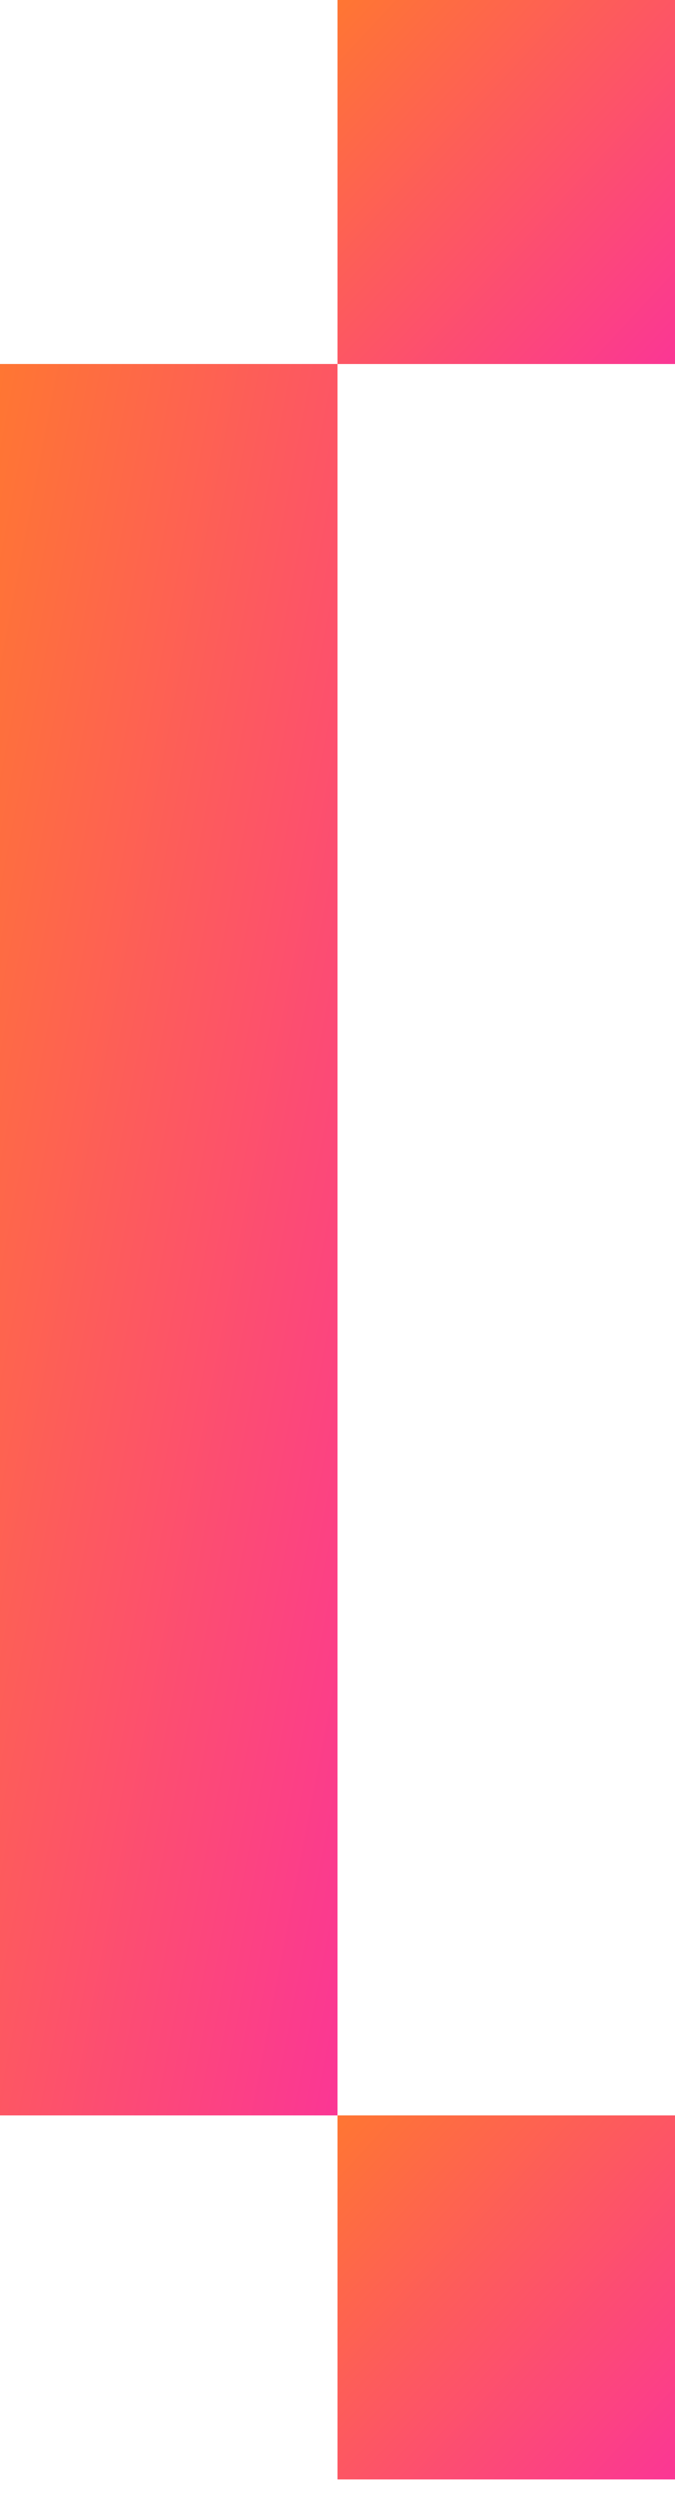
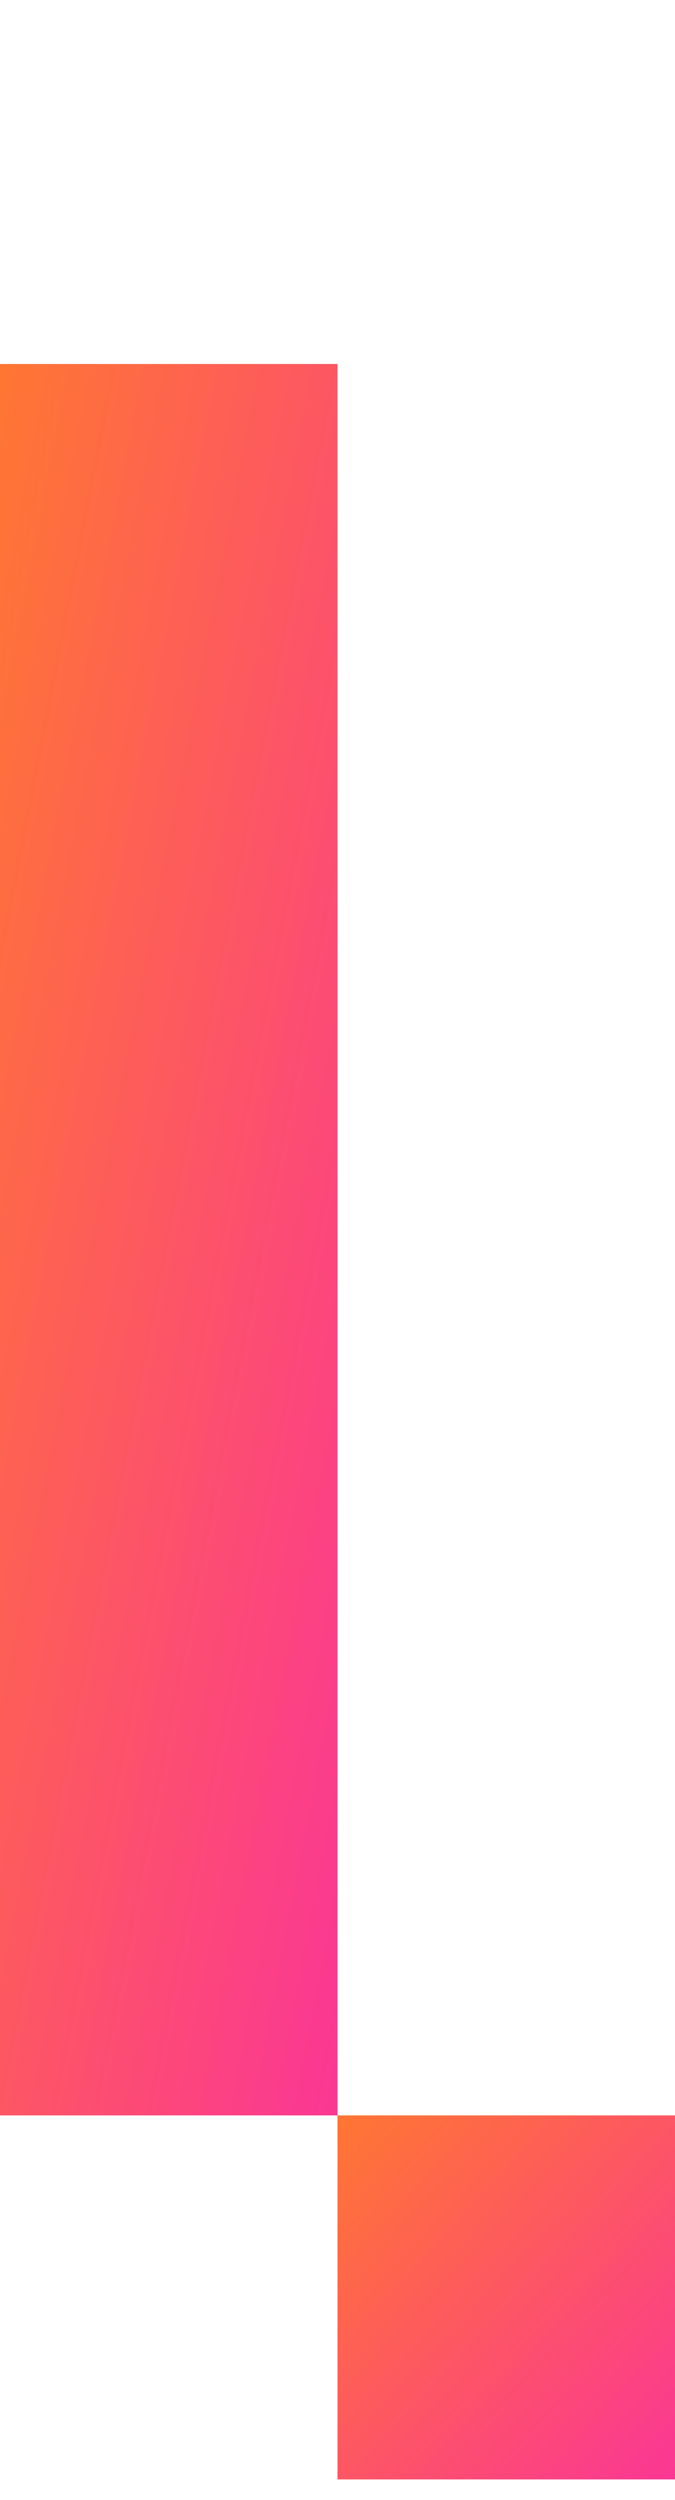
<svg xmlns="http://www.w3.org/2000/svg" width="20" height="74" viewBox="0 0 20 74" fill="none">
  <rect y="10.774" width="10" height="51.842" fill="url(#paint0_linear_13379_46570)" />
-   <rect x="10" width="10" height="10.775" fill="url(#paint1_linear_13379_46570)" />
  <rect x="10" y="62.616" width="10" height="10.775" fill="url(#paint2_linear_13379_46570)" />
  <defs>
    <linearGradient id="paint0_linear_13379_46570" x1="-0.417" y1="8.182" x2="19.83" y2="12.088" gradientUnits="userSpaceOnUse">
      <stop stop-color="#FF792E" />
      <stop offset="1" stop-color="#FB3695" />
    </linearGradient>
    <linearGradient id="paint1_linear_13379_46570" x1="9.583" y1="-0.539" x2="20.865" y2="9.932" gradientUnits="userSpaceOnUse">
      <stop stop-color="#FF792E" />
      <stop offset="1" stop-color="#FB3695" />
    </linearGradient>
    <linearGradient id="paint2_linear_13379_46570" x1="9.583" y1="62.078" x2="20.865" y2="72.548" gradientUnits="userSpaceOnUse">
      <stop stop-color="#FF792E" />
      <stop offset="1" stop-color="#FB3695" />
    </linearGradient>
  </defs>
</svg>